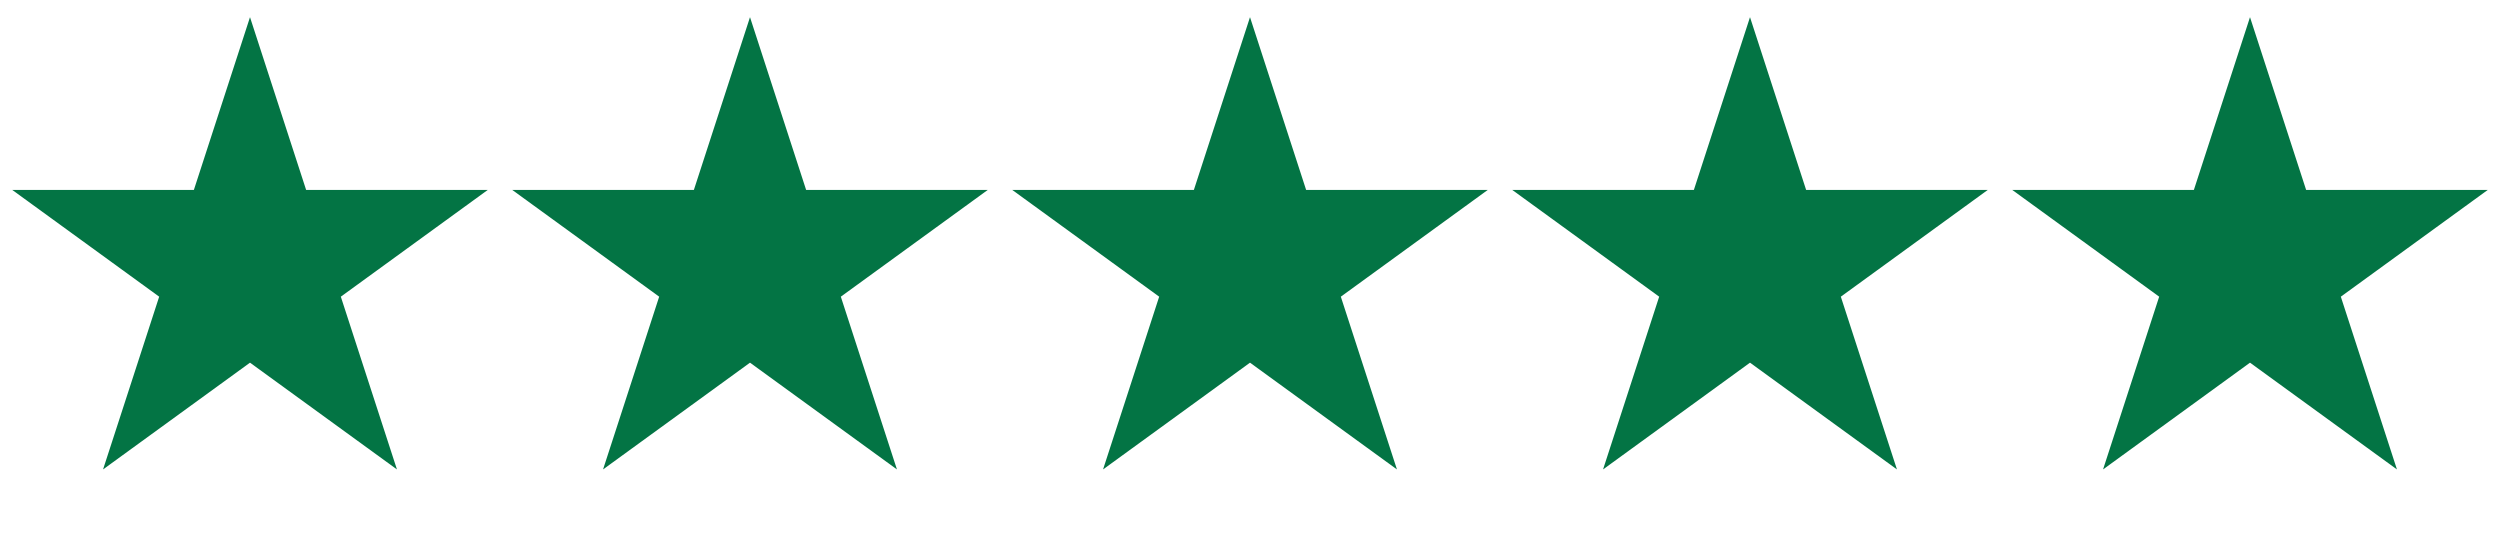
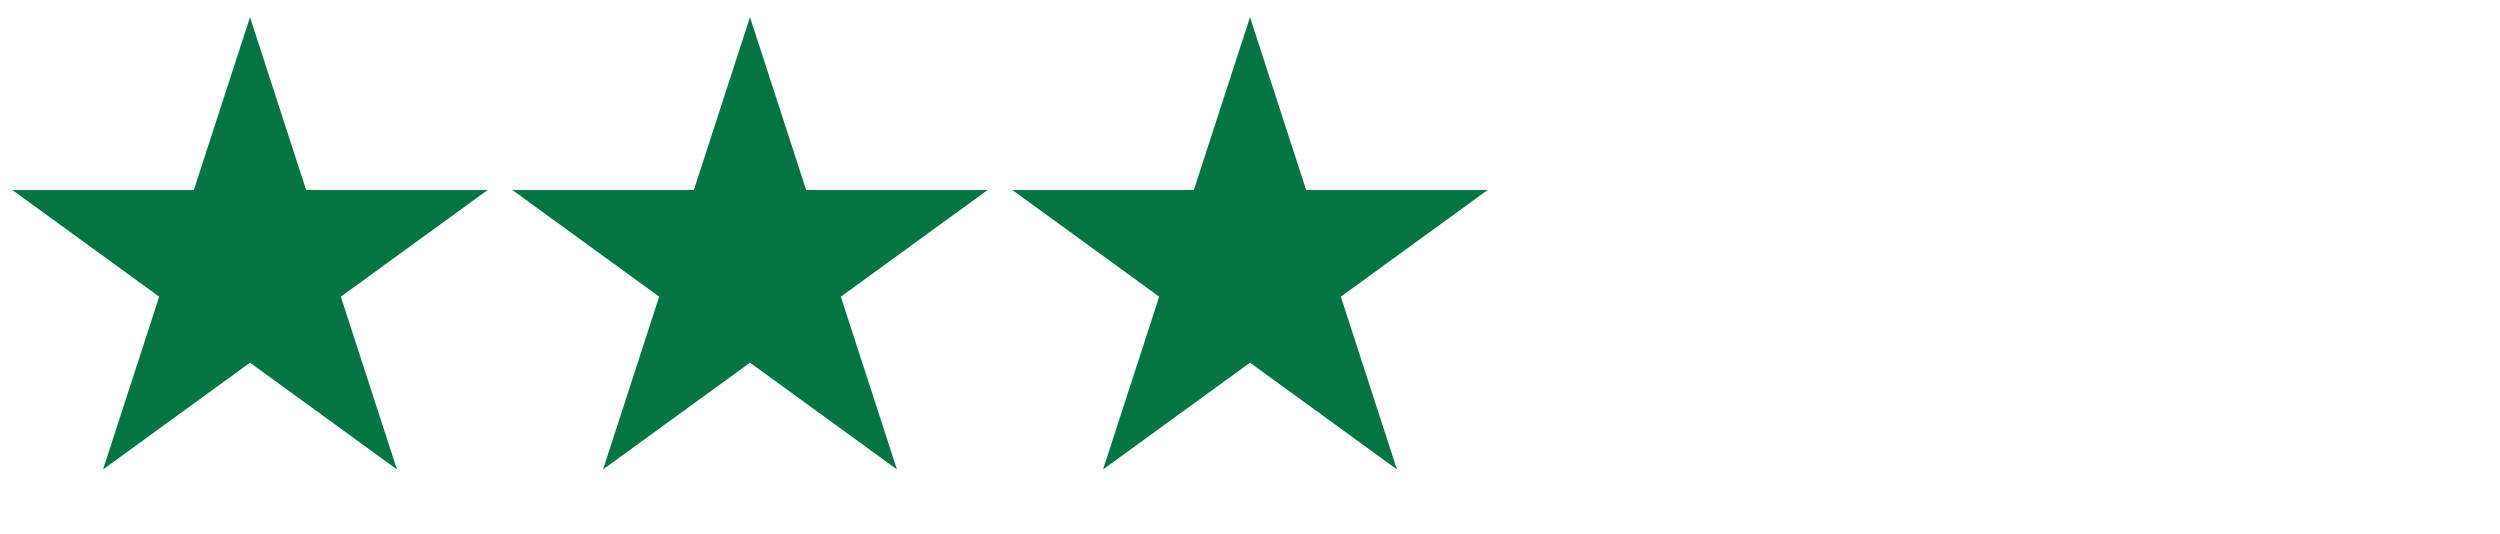
<svg xmlns="http://www.w3.org/2000/svg" width="131" height="28" viewBox="0 0 131 28" fill="none">
  <path d="M13.1 0.9L16.041 9.952H25.559L17.859 15.546L20.8 24.598L13.1 19.004L5.4 24.598L8.341 15.546L0.641 9.952H10.159L13.1 0.9Z" fill="#037444" />
  <path d="M39.3 0.9L42.241 9.952H51.759L44.059 15.546L47 24.598L39.3 19.004L31.6 24.598L34.541 15.546L26.841 9.952H36.359L39.3 0.9Z" fill="#037444" />
  <path d="M65.5 0.9L68.441 9.952H77.959L70.259 15.546L73.2 24.598L65.5 19.004L57.8 24.598L60.741 15.546L53.041 9.952H62.559L65.5 0.9Z" fill="#037444" />
-   <path d="M91.7 0.9L94.641 9.952H104.159L96.459 15.546L99.4 24.598L91.7 19.004L84 24.598L86.941 15.546L79.241 9.952H88.759L91.7 0.9Z" fill="#037444" />
-   <path d="M117.9 0.9L120.841 9.952H130.359L122.659 15.546L125.6 24.598L117.9 19.004L110.2 24.598L113.141 15.546L105.441 9.952H114.959L117.9 0.9Z" fill="#037444" />
</svg>